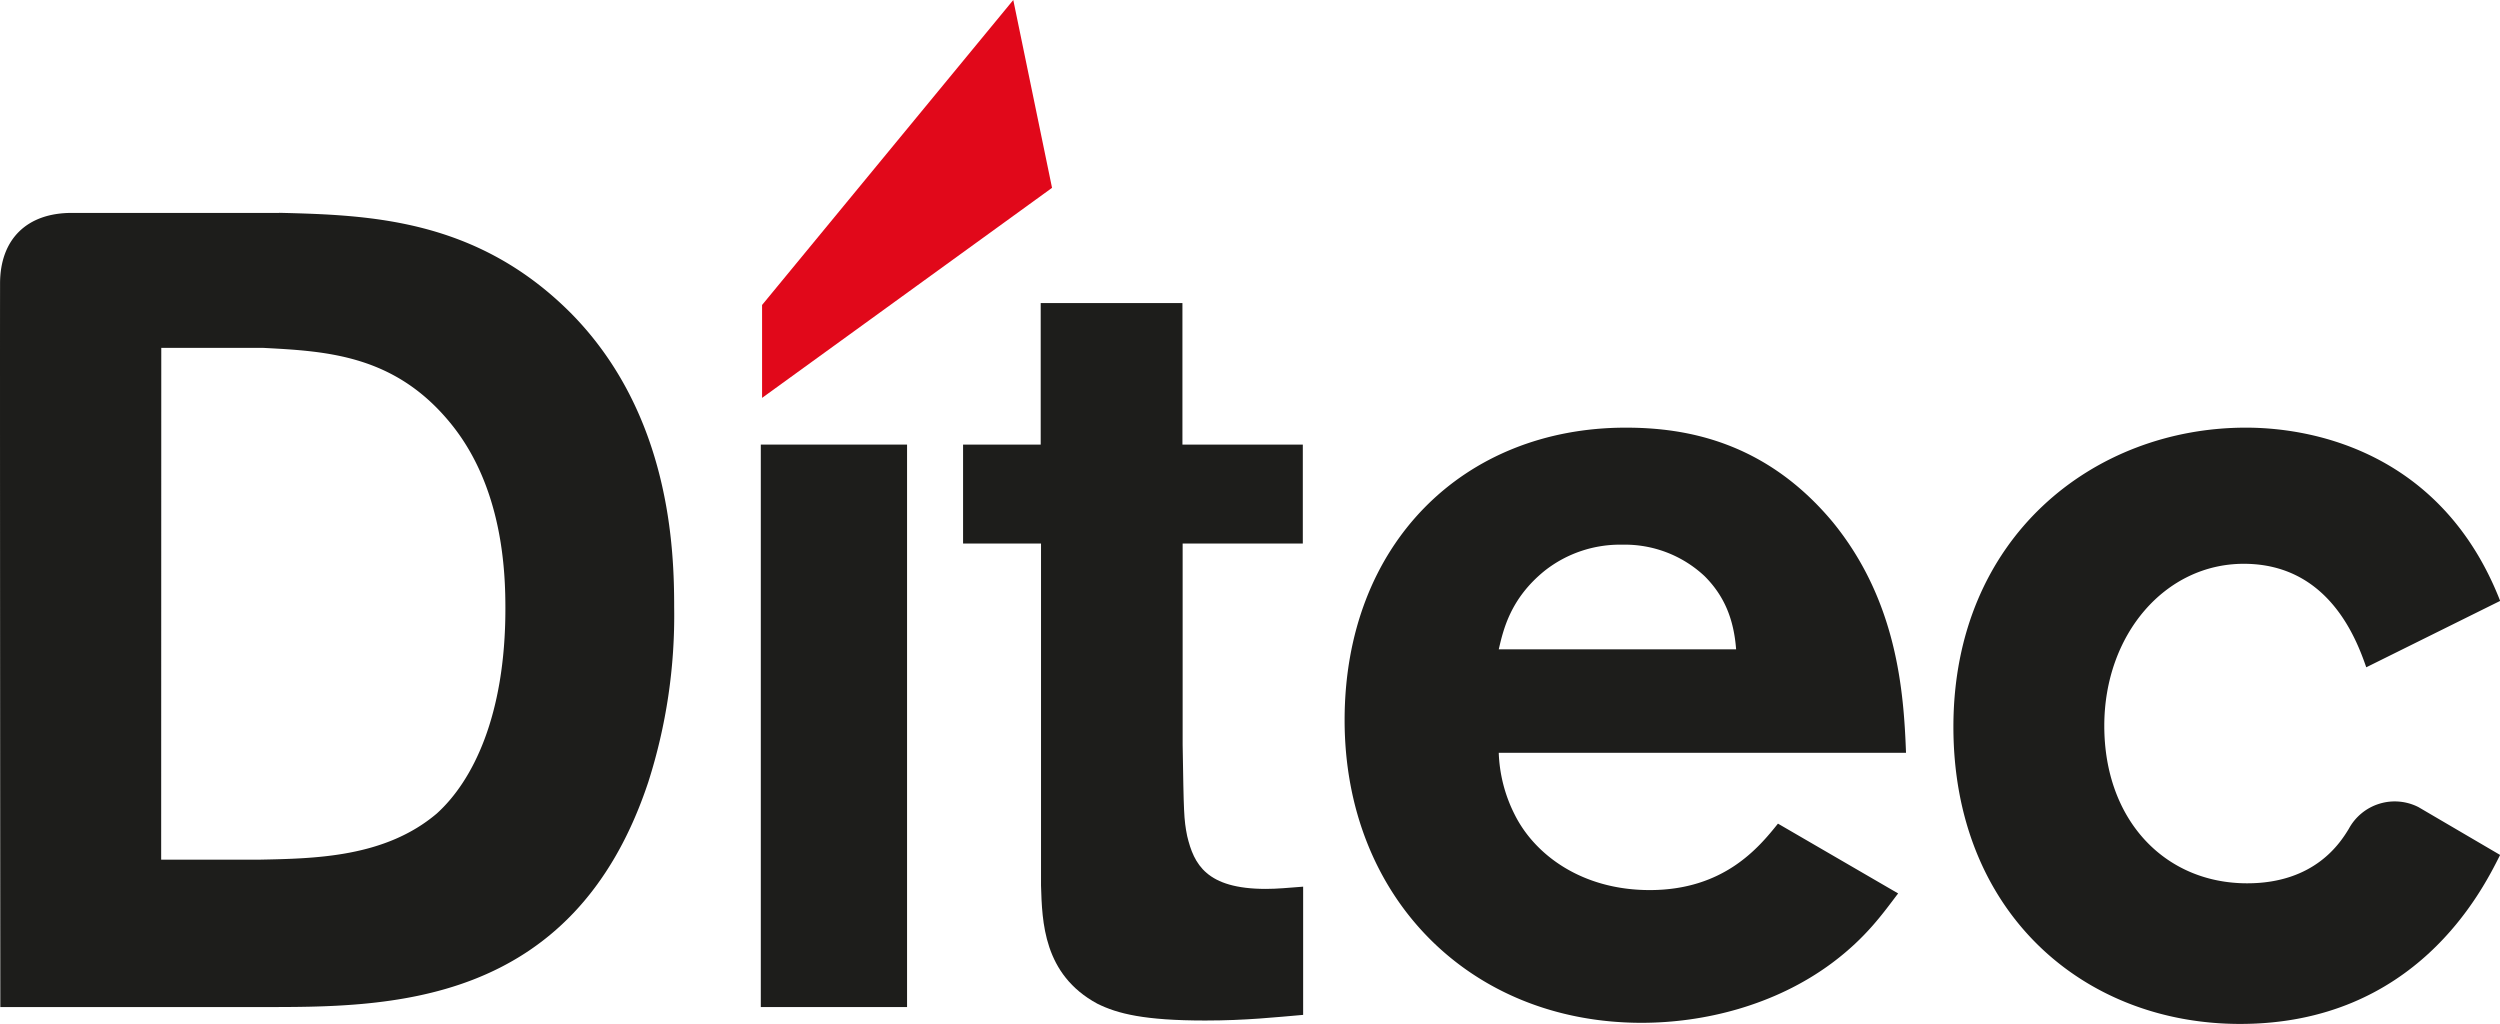
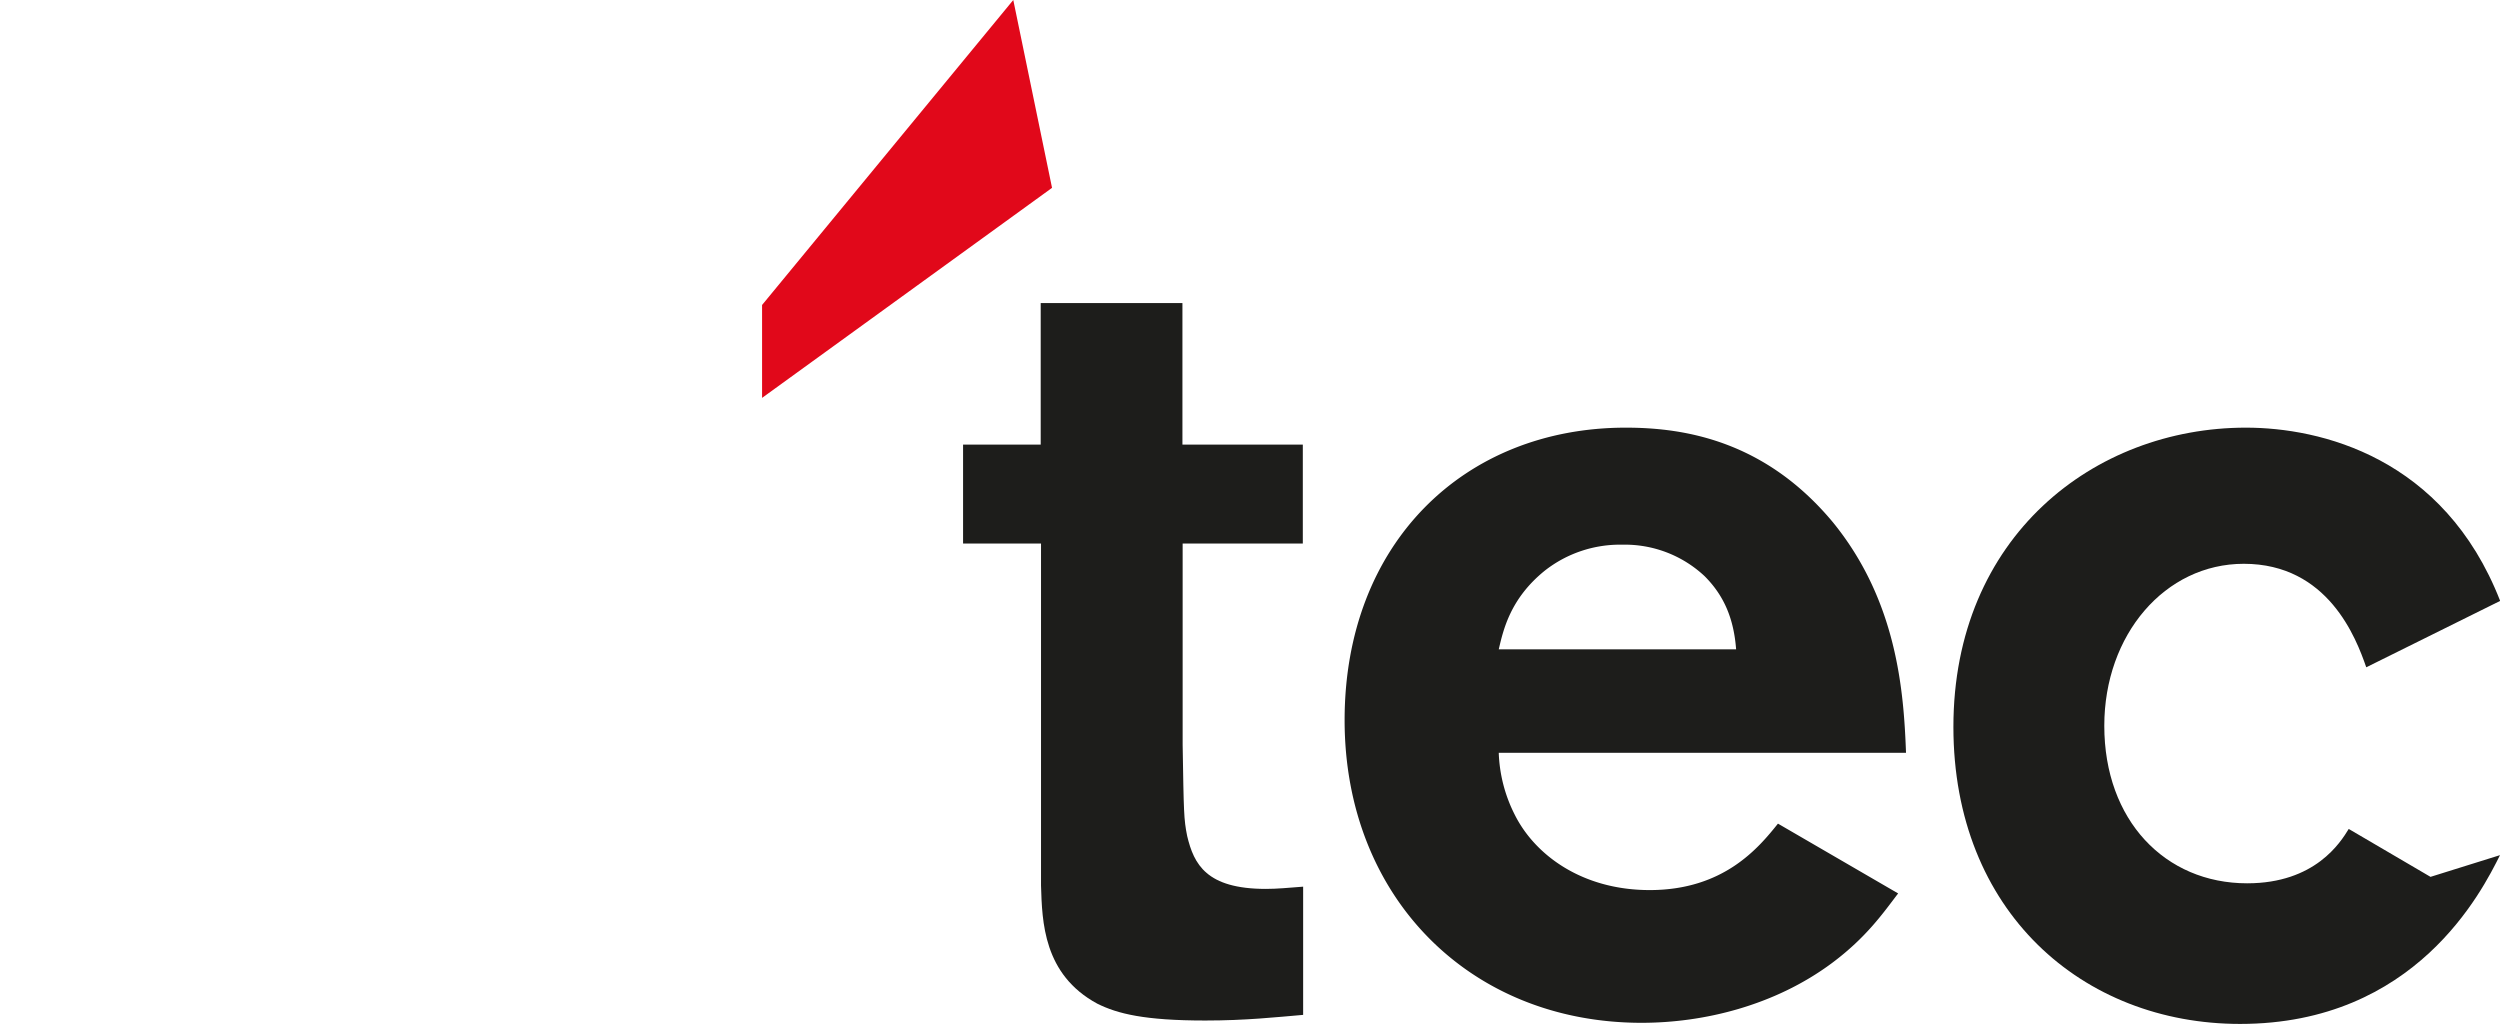
<svg xmlns="http://www.w3.org/2000/svg" data-bbox="0.001 0 469.589 192.31" viewBox="0 0 469.54 192.31" data-type="color">
  <g>
-     <path d="M52.46 39.97c16.9.42 37 1.06 54.72 18.8 18.8 19 19.44 44.58 19.44 55.36a102.64 102.64 0 0 1-4.86 32.75c-14.16 42.68-49.44 42.26-72.89 42.26H.06C-.03 58.14.01 56.97.01 53.28c0-8.47 5.16-13.29 13.43-13.29h39M30.27 161.46h18.38c10.57-.21 23.67-.42 33.39-8.67 6.76-6.12 12.88-18.38 12.88-38.45 0-6.76-.42-22.61-10.14-34.65-10.56-13.1-23.45-13.73-35.49-14.36h-19Z" fill="#1d1d1b" data-color="1" />
-     <path fill="#1d1d1b" d="M170.36 83.5v105.64h-27.47V83.5h27.47z" data-color="1" />
    <path d="M222.12 139.9c.21 12.68.21 13.95.85 17.12 1.26 5.28 3.59 9.93 14.78 9.93 2.12 0 4.23-.21 7-.42v24.08c-5.07.43-10.78 1.06-18.38 1.06-11.41 0-16.48-1.27-20.29-3.17-10.14-5.49-10.35-15.42-10.56-22.18v-64.23h-14.64V83.5h14.58V56.92h26.62V83.5h22.61v18.59h-22.57Z" fill="#1d1d1b" data-color="1" />
    <path d="M356.5 167.8c-2.75 3.59-5.92 8.23-12.46 13.1-10.78 8-24.1 11.2-35.71 11.2-32.34 0-55.79-23.67-55.79-56.84s22.4-54.94 52.82-54.94c11.2 0 26.21 2.54 38.88 17.76 12.05 14.78 13.31 31.69 13.74 43.31h-76.49a27.72 27.72 0 0 0 3 11.62c3.8 7.6 12.68 14.16 25.35 14.16 13.95 0 20.5-8 24.09-12.48Zm-30.43-45.85c-.42-5.5-2.11-9.93-5.91-13.73a21.9 21.9 0 0 0-15.43-5.92 22.87 22.87 0 0 0-14.57 4.86c-6.55 5.28-7.82 11.2-8.67 14.79Z" fill="#1d1d1b" data-color="1" />
-     <path d="M469.54 160.61c-3.38 6.76-15.85 31.7-48.81 31.7-29.58 0-53.85-21.09-53.85-55.79 0-35.7 26.42-56.2 54.94-56.2 13.94 0 37.19 5.5 47.75 32.54l-25.15 12.47c-1.9-5.49-7.18-19.44-23-19.44-14.8 0-26.2 13.31-26.2 30.43 0 17.74 11.4 29.58 26.83 29.58 12.78 0 17.54-7.7 19.08-10.21a9.81 9.81 0 0 1 13.1-4.1l15.36 9" fill="#1d1d1b" data-color="1" />
+     <path d="M469.54 160.61c-3.38 6.76-15.85 31.7-48.81 31.7-29.58 0-53.85-21.09-53.85-55.79 0-35.7 26.42-56.2 54.94-56.2 13.94 0 37.19 5.5 47.75 32.54l-25.15 12.47c-1.9-5.49-7.18-19.44-23-19.44-14.8 0-26.2 13.31-26.2 30.43 0 17.74 11.4 29.58 26.83 29.58 12.78 0 17.54-7.7 19.08-10.21l15.36 9" fill="#1d1d1b" data-color="1" />
    <path fill="#e1081a" d="m197.59 35.28-54.46 39.45V57.28L190.31 0l7.28 35.28z" data-color="2" />
  </g>
</svg>